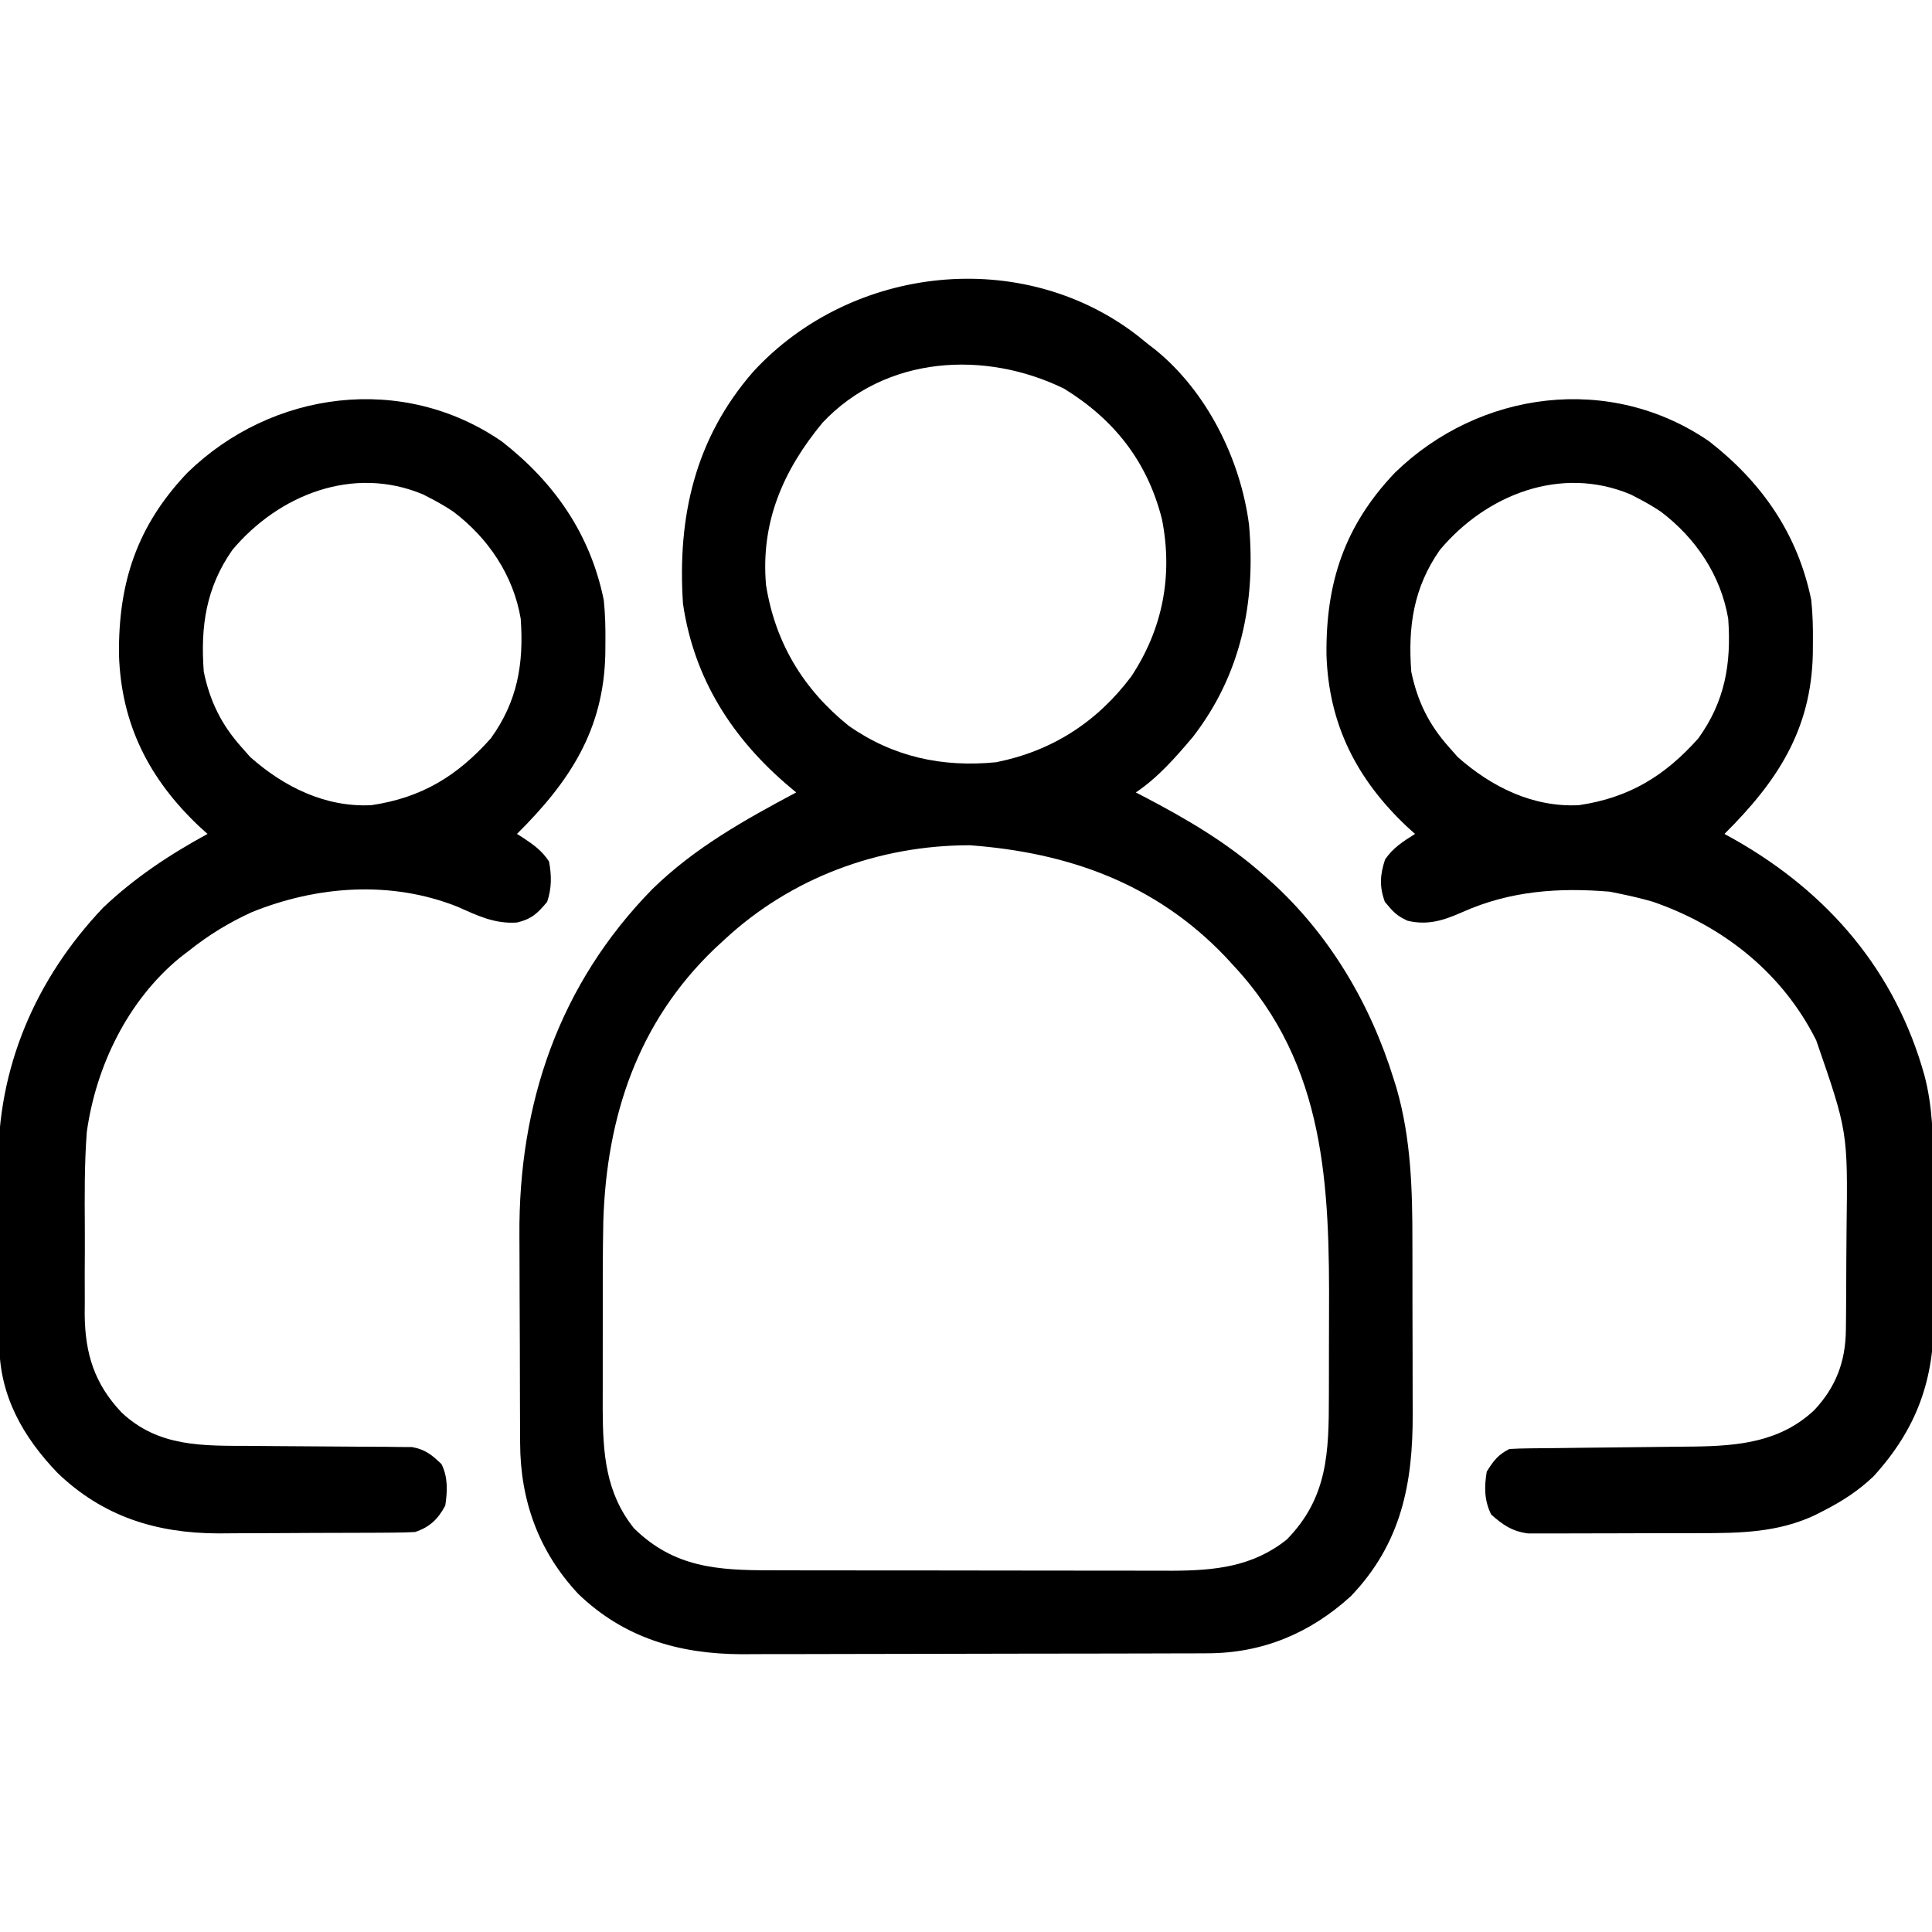
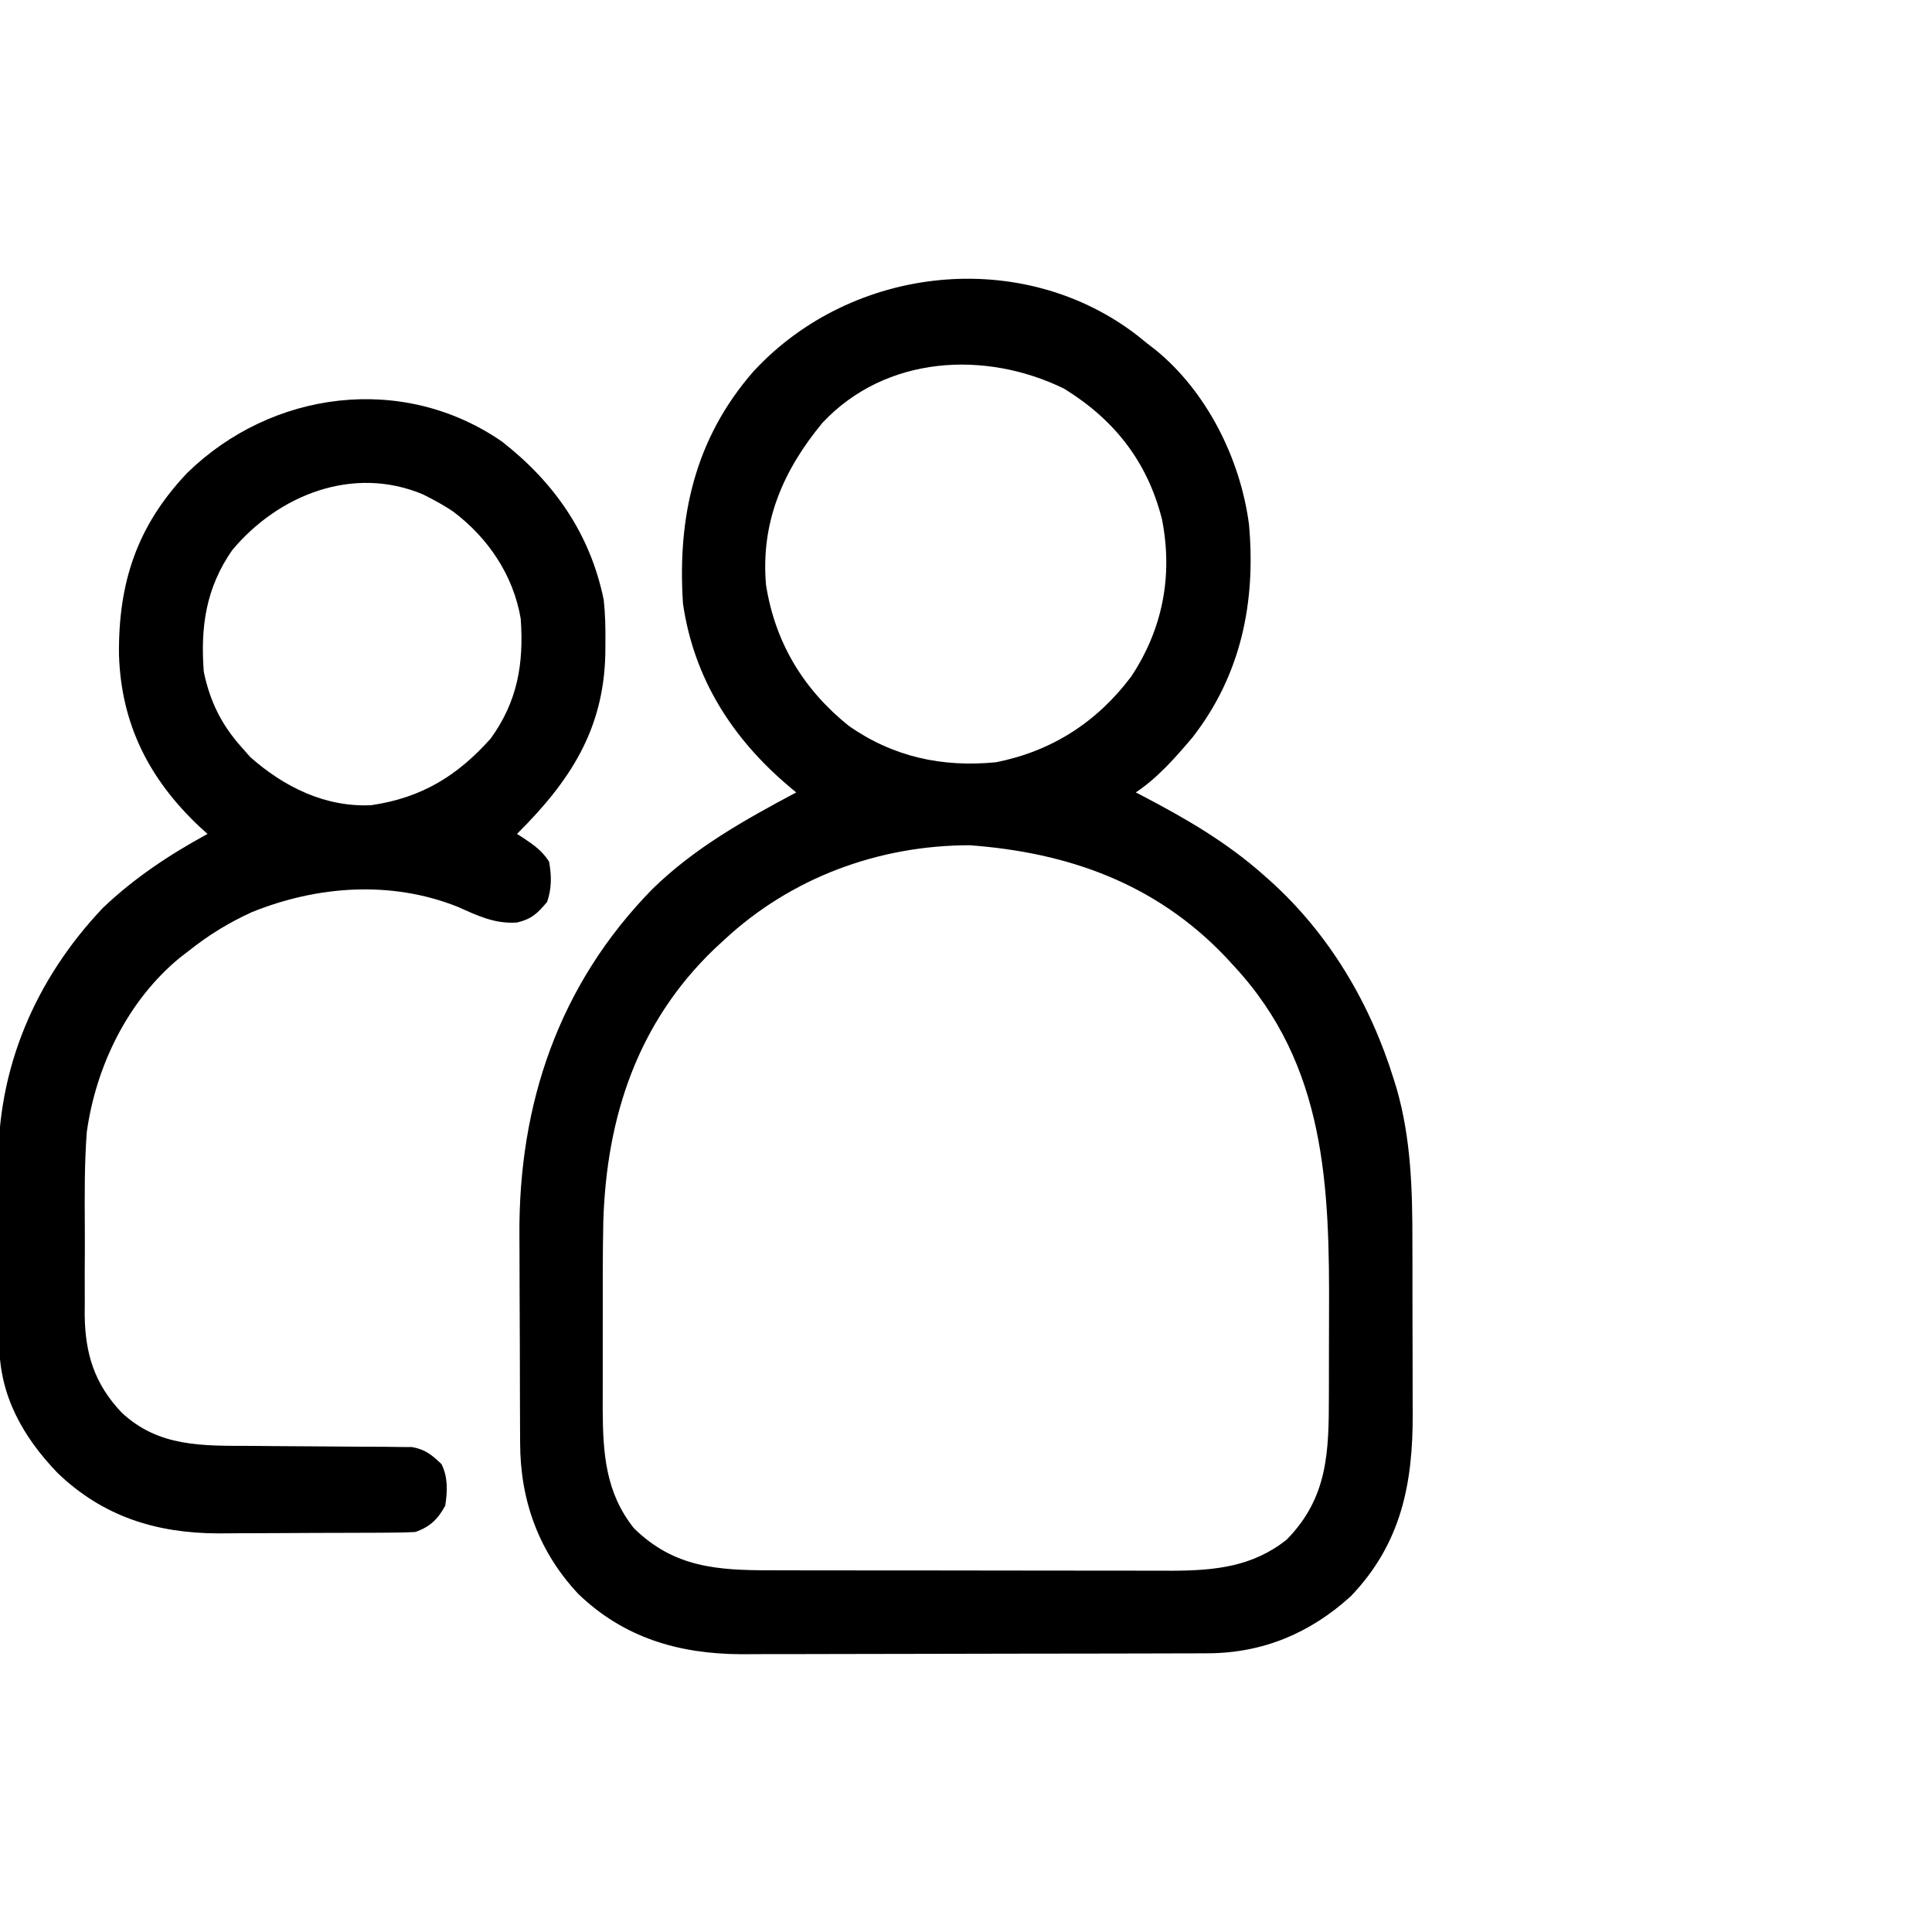
<svg xmlns="http://www.w3.org/2000/svg" version="1.1" width="512" height="512">
  <path d="M0 0 C1.216 0.986 1.216 0.986 2.457 1.992 C3.175 2.546 3.893 3.101 4.633 3.672 C18.302 14.767 27.184 32.647 29.457 49.992 C31.294 70.572 27.378 89.796 14.52 106.367 C9.99 111.707 5.306 117.093 -0.543 120.992 C-0.01 121.268 0.522 121.543 1.071 121.827 C12.749 127.923 23.6 134.21 33.457 142.992 C33.977 143.452 34.497 143.911 35.033 144.385 C50.724 158.5 61.631 176.982 67.832 197.055 C68.071 197.821 68.31 198.587 68.556 199.376 C72.426 212.794 72.771 226.433 72.758 240.281 C72.762 242 72.766 243.718 72.771 245.437 C72.778 249.012 72.778 252.587 72.773 256.162 C72.767 260.708 72.784 265.254 72.807 269.801 C72.822 273.341 72.823 276.881 72.82 280.42 C72.82 282.096 72.825 283.771 72.835 285.446 C72.935 304.125 69.804 320.045 56.457 333.992 C45.722 343.777 33.123 349.09 18.508 349.133 C17.341 349.138 16.173 349.144 14.97 349.15 C13.703 349.151 12.436 349.152 11.131 349.153 C9.772 349.158 8.412 349.163 7.053 349.168 C3.371 349.181 -0.311 349.188 -3.993 349.192 C-6.299 349.195 -8.605 349.199 -10.912 349.204 C-18.143 349.218 -25.374 349.227 -32.605 349.231 C-40.922 349.236 -49.239 349.253 -57.556 349.282 C-64.004 349.304 -70.451 349.314 -76.899 349.315 C-80.741 349.316 -84.583 349.322 -88.424 349.34 C-92.045 349.357 -95.665 349.359 -99.286 349.35 C-101.227 349.349 -103.167 349.362 -105.108 349.377 C-121.661 349.299 -136.197 345.045 -148.293 333.395 C-158.781 322.197 -163.679 308.641 -163.704 293.361 C-163.709 292.62 -163.714 291.879 -163.719 291.115 C-163.734 288.675 -163.741 286.234 -163.746 283.793 C-163.749 282.951 -163.752 282.108 -163.755 281.24 C-163.77 276.771 -163.779 272.301 -163.783 267.831 C-163.789 263.268 -163.813 258.705 -163.841 254.143 C-163.86 250.59 -163.865 247.037 -163.867 243.484 C-163.87 241.805 -163.877 240.127 -163.891 238.448 C-164.149 203.465 -153.406 171.882 -128.668 146.617 C-117.515 135.697 -104.226 128.284 -90.543 120.992 C-91.065 120.558 -91.586 120.124 -92.124 119.677 C-107.404 106.845 -117.624 90.924 -120.543 70.992 C-122.07 47.939 -117.363 27.167 -101.89 9.448 C-75.82 -18.822 -30.554 -23.709 0 0 Z M-83.543 22.992 C-94.026 35.642 -99.976 49.406 -98.543 65.992 C-96.129 81.268 -88.682 93.63 -76.668 103.305 C-64.833 111.627 -51.764 114.4 -37.543 112.992 C-22.736 110.027 -10.796 102.336 -1.73 90.242 C6.643 77.574 9.313 63.424 6.395 48.617 C2.524 33.28 -6.274 22.18 -19.543 13.992 C-40.449 3.779 -66.774 5.172 -83.543 22.992 Z M-109.543 159.992 C-110.416 160.797 -111.288 161.601 -112.188 162.43 C-132.565 181.982 -140.768 206.878 -141.657 234.536 C-141.818 242.746 -141.83 250.954 -141.804 259.165 C-141.792 262.79 -141.799 266.415 -141.811 270.039 C-141.818 272.876 -141.816 275.712 -141.811 278.549 C-141.809 280.524 -141.815 282.5 -141.821 284.475 C-141.76 296.173 -141.056 306.589 -133.543 315.992 C-122.894 326.444 -111.396 327.143 -97.173 327.137 C-95.941 327.141 -94.709 327.144 -93.44 327.148 C-90.076 327.155 -86.712 327.159 -83.349 327.159 C-81.242 327.16 -79.135 327.162 -77.028 327.165 C-69.662 327.174 -62.297 327.178 -54.932 327.177 C-48.091 327.177 -41.25 327.187 -34.409 327.203 C-28.516 327.216 -22.623 327.222 -16.729 327.221 C-13.219 327.221 -9.708 327.224 -6.197 327.234 C-2.275 327.246 1.647 327.241 5.569 327.235 C6.716 327.241 7.862 327.246 9.043 327.252 C20.343 327.208 30.398 326.23 39.457 318.992 C50.367 307.877 50.612 295.787 50.625 280.977 C50.628 279.597 50.632 278.218 50.635 276.838 C50.641 273.947 50.643 271.056 50.642 268.164 C50.642 265.238 50.649 262.311 50.663 259.385 C50.82 225.403 49.886 193.278 25.457 166.992 C24.25 165.683 24.25 165.683 23.02 164.348 C4.537 145.085 -18.479 136.922 -44.543 134.992 C-68.639 134.992 -91.872 143.57 -109.543 159.992 Z " fill="#000000" transform="translate(301.543,89.008)" />
-   <path d="M0 0 C13.922 10.855 23.429 24.516 27 42 C27.405 45.783 27.478 49.51 27.438 53.312 C27.426 54.816 27.426 54.816 27.415 56.351 C26.969 76.504 17.957 90.138 4 104 C4.92 104.51 5.841 105.021 6.789 105.547 C31.557 119.629 49.301 140.337 57 168 C59.197 176.355 59.327 184.58 59.336 193.176 C59.342 194.633 59.349 196.089 59.356 197.546 C59.368 200.586 59.372 203.626 59.371 206.666 C59.37 210.525 59.398 214.384 59.432 218.243 C59.455 221.249 59.458 224.254 59.457 227.26 C59.46 228.681 59.468 230.102 59.484 231.523 C59.654 248.543 55.023 261.552 43.562 274.188 C39.411 278.162 35.083 280.913 30 283.5 C29.36 283.826 28.72 284.153 28.061 284.489 C18.229 289.148 8.134 289.308 -2.582 289.301 C-3.968 289.305 -5.354 289.309 -6.741 289.314 C-9.626 289.321 -12.511 289.321 -15.396 289.316 C-19.086 289.31 -22.775 289.327 -26.465 289.35 C-29.319 289.365 -32.173 289.366 -35.028 289.363 C-36.388 289.363 -37.749 289.368 -39.11 289.378 C-41.009 289.391 -42.908 289.382 -44.808 289.372 C-45.886 289.373 -46.964 289.374 -48.074 289.374 C-52.187 288.848 -54.769 287.103 -57.812 284.375 C-59.674 280.652 -59.675 277.074 -59 273 C-57.206 270.13 -56.017 268.509 -53 267 C-51.174 266.89 -49.345 266.844 -47.516 266.826 C-45.792 266.806 -45.792 266.806 -44.034 266.786 C-42.161 266.77 -42.161 266.77 -40.25 266.754 C-38.289 266.729 -36.328 266.705 -34.367 266.68 C-29.529 266.619 -24.691 266.569 -19.852 266.523 C-17.142 266.497 -14.433 266.466 -11.724 266.43 C-9.175 266.397 -6.626 266.371 -4.077 266.353 C7.791 266.185 18.749 265.139 27.75 256.75 C33.535 250.608 36.092 243.836 36.177 235.476 C36.196 233.812 36.196 233.812 36.216 232.114 C36.223 230.916 36.231 229.719 36.238 228.484 C36.25 226.619 36.25 226.619 36.263 224.715 C36.277 222.076 36.288 219.436 36.295 216.797 C36.304 214.12 36.327 211.444 36.357 208.768 C36.686 182.89 36.686 182.89 28.312 158.688 C27.969 158.029 27.625 157.371 27.27 156.693 C18.163 139.859 2.9 128.118 -15.082 121.941 C-17.711 121.19 -20.323 120.552 -23 120 C-24.64 119.66 -24.64 119.66 -26.312 119.312 C-39.877 118.163 -52.82 119.079 -65.375 124.688 C-70.342 126.884 -74.595 128.303 -80 127 C-82.917 125.659 -83.832 124.601 -86 122 C-87.486 117.911 -87.281 114.86 -85.938 110.75 C-83.691 107.561 -81.268 106.075 -78 104 C-79.052 103.053 -79.052 103.053 -80.125 102.086 C-93.405 89.563 -100.886 75.031 -101.469 56.528 C-101.666 37.492 -96.731 22.371 -83.371 8.312 C-60.955 -13.55 -26.239 -18.094 0 0 Z M-71.43 28.754 C-78.416 38.747 -79.894 49.054 -79 61 C-77.374 68.849 -74.328 75.045 -69 81 C-68.237 81.866 -67.474 82.733 -66.688 83.625 C-57.743 91.529 -46.834 96.98 -34.598 96.383 C-21.23 94.413 -11.804 88.629 -2.938 78.688 C4.128 68.886 5.842 58.959 5 47 C3.07 35.47 -3.649 25.528 -12.906 18.566 C-14.888 17.241 -16.883 16.095 -19 15 C-19.928 14.519 -19.928 14.519 -20.875 14.027 C-39.427 6.237 -59.182 14.142 -71.43 28.754 Z " fill="#000000" transform="translate(453,117)" />
  <path d="M0 0 C13.922 10.855 23.429 24.516 27 42 C27.405 45.783 27.478 49.51 27.438 53.312 C27.426 54.816 27.426 54.816 27.415 56.351 C26.969 76.504 17.957 90.138 4 104 C4.723 104.454 4.723 104.454 5.461 104.918 C8.344 106.83 10.601 108.386 12.5 111.312 C13.2 115.073 13.225 118.384 12 122 C9.429 125.085 7.887 126.545 4.023 127.477 C-1.896 127.886 -6.395 125.684 -11.703 123.312 C-29.367 116.281 -48.936 117.709 -66.312 124.75 C-72.419 127.542 -77.753 130.824 -83 135 C-83.758 135.583 -84.516 136.165 -85.297 136.766 C-99.105 148.098 -107.552 165.473 -110 183 C-110.636 191.465 -110.577 199.954 -110.521 208.438 C-110.5 212.388 -110.521 216.336 -110.547 220.285 C-110.544 222.823 -110.539 225.361 -110.531 227.898 C-110.539 229.065 -110.547 230.232 -110.556 231.434 C-110.438 241.795 -107.964 249.729 -100.793 257.312 C-90.964 266.563 -79.253 266.133 -66.586 266.176 C-64.618 266.193 -62.651 266.21 -60.683 266.229 C-55.856 266.274 -51.028 266.312 -46.2 266.326 C-43.482 266.334 -40.763 266.353 -38.045 266.383 C-35.491 266.411 -32.937 266.424 -30.382 266.42 C-28.645 266.445 -28.645 266.445 -26.873 266.47 C-25.349 266.479 -25.349 266.479 -23.794 266.488 C-20.264 267.135 -18.573 268.549 -16 271 C-14.257 274.487 -14.419 278.196 -15 282 C-16.914 285.576 -19.093 287.698 -23 289 C-24.976 289.104 -26.955 289.149 -28.933 289.161 C-30.156 289.171 -31.378 289.18 -32.637 289.19 C-33.976 289.195 -35.314 289.199 -36.652 289.203 C-37.668 289.207 -37.668 289.207 -38.705 289.212 C-42.298 289.227 -45.891 289.236 -49.484 289.24 C-53.165 289.246 -56.846 289.27 -60.527 289.298 C-63.382 289.317 -66.236 289.322 -69.091 289.324 C-71.098 289.328 -73.105 289.347 -75.112 289.366 C-91.573 289.326 -105.725 284.906 -117.75 273.344 C-126.877 263.837 -133.062 252.971 -133.177 239.558 C-133.19 238.248 -133.203 236.939 -133.216 235.59 C-133.224 234.159 -133.232 232.728 -133.238 231.297 C-133.242 230.57 -133.246 229.844 -133.251 229.095 C-133.271 225.238 -133.286 221.381 -133.295 217.524 C-133.306 213.584 -133.34 209.645 -133.38 205.705 C-133.407 202.64 -133.415 199.576 -133.418 196.511 C-133.423 195.061 -133.435 193.612 -133.453 192.163 C-133.771 166.051 -123.589 142.408 -105.691 123.559 C-97.359 115.637 -88.081 109.486 -78 104 C-79.052 103.053 -79.052 103.053 -80.125 102.086 C-93.405 89.563 -100.886 75.031 -101.469 56.528 C-101.666 37.492 -96.731 22.371 -83.371 8.312 C-60.955 -13.55 -26.239 -18.094 0 0 Z M-71.43 28.754 C-78.416 38.747 -79.894 49.054 -79 61 C-77.374 68.849 -74.328 75.045 -69 81 C-68.237 81.866 -67.474 82.733 -66.688 83.625 C-57.743 91.529 -46.834 96.98 -34.598 96.383 C-21.23 94.413 -11.804 88.629 -2.938 78.688 C4.128 68.886 5.842 58.959 5 47 C3.07 35.47 -3.649 25.528 -12.906 18.566 C-14.888 17.241 -16.883 16.095 -19 15 C-19.928 14.519 -19.928 14.519 -20.875 14.027 C-39.427 6.237 -59.182 14.142 -71.43 28.754 Z " fill="#000000" transform="translate(133,117)" />
</svg>